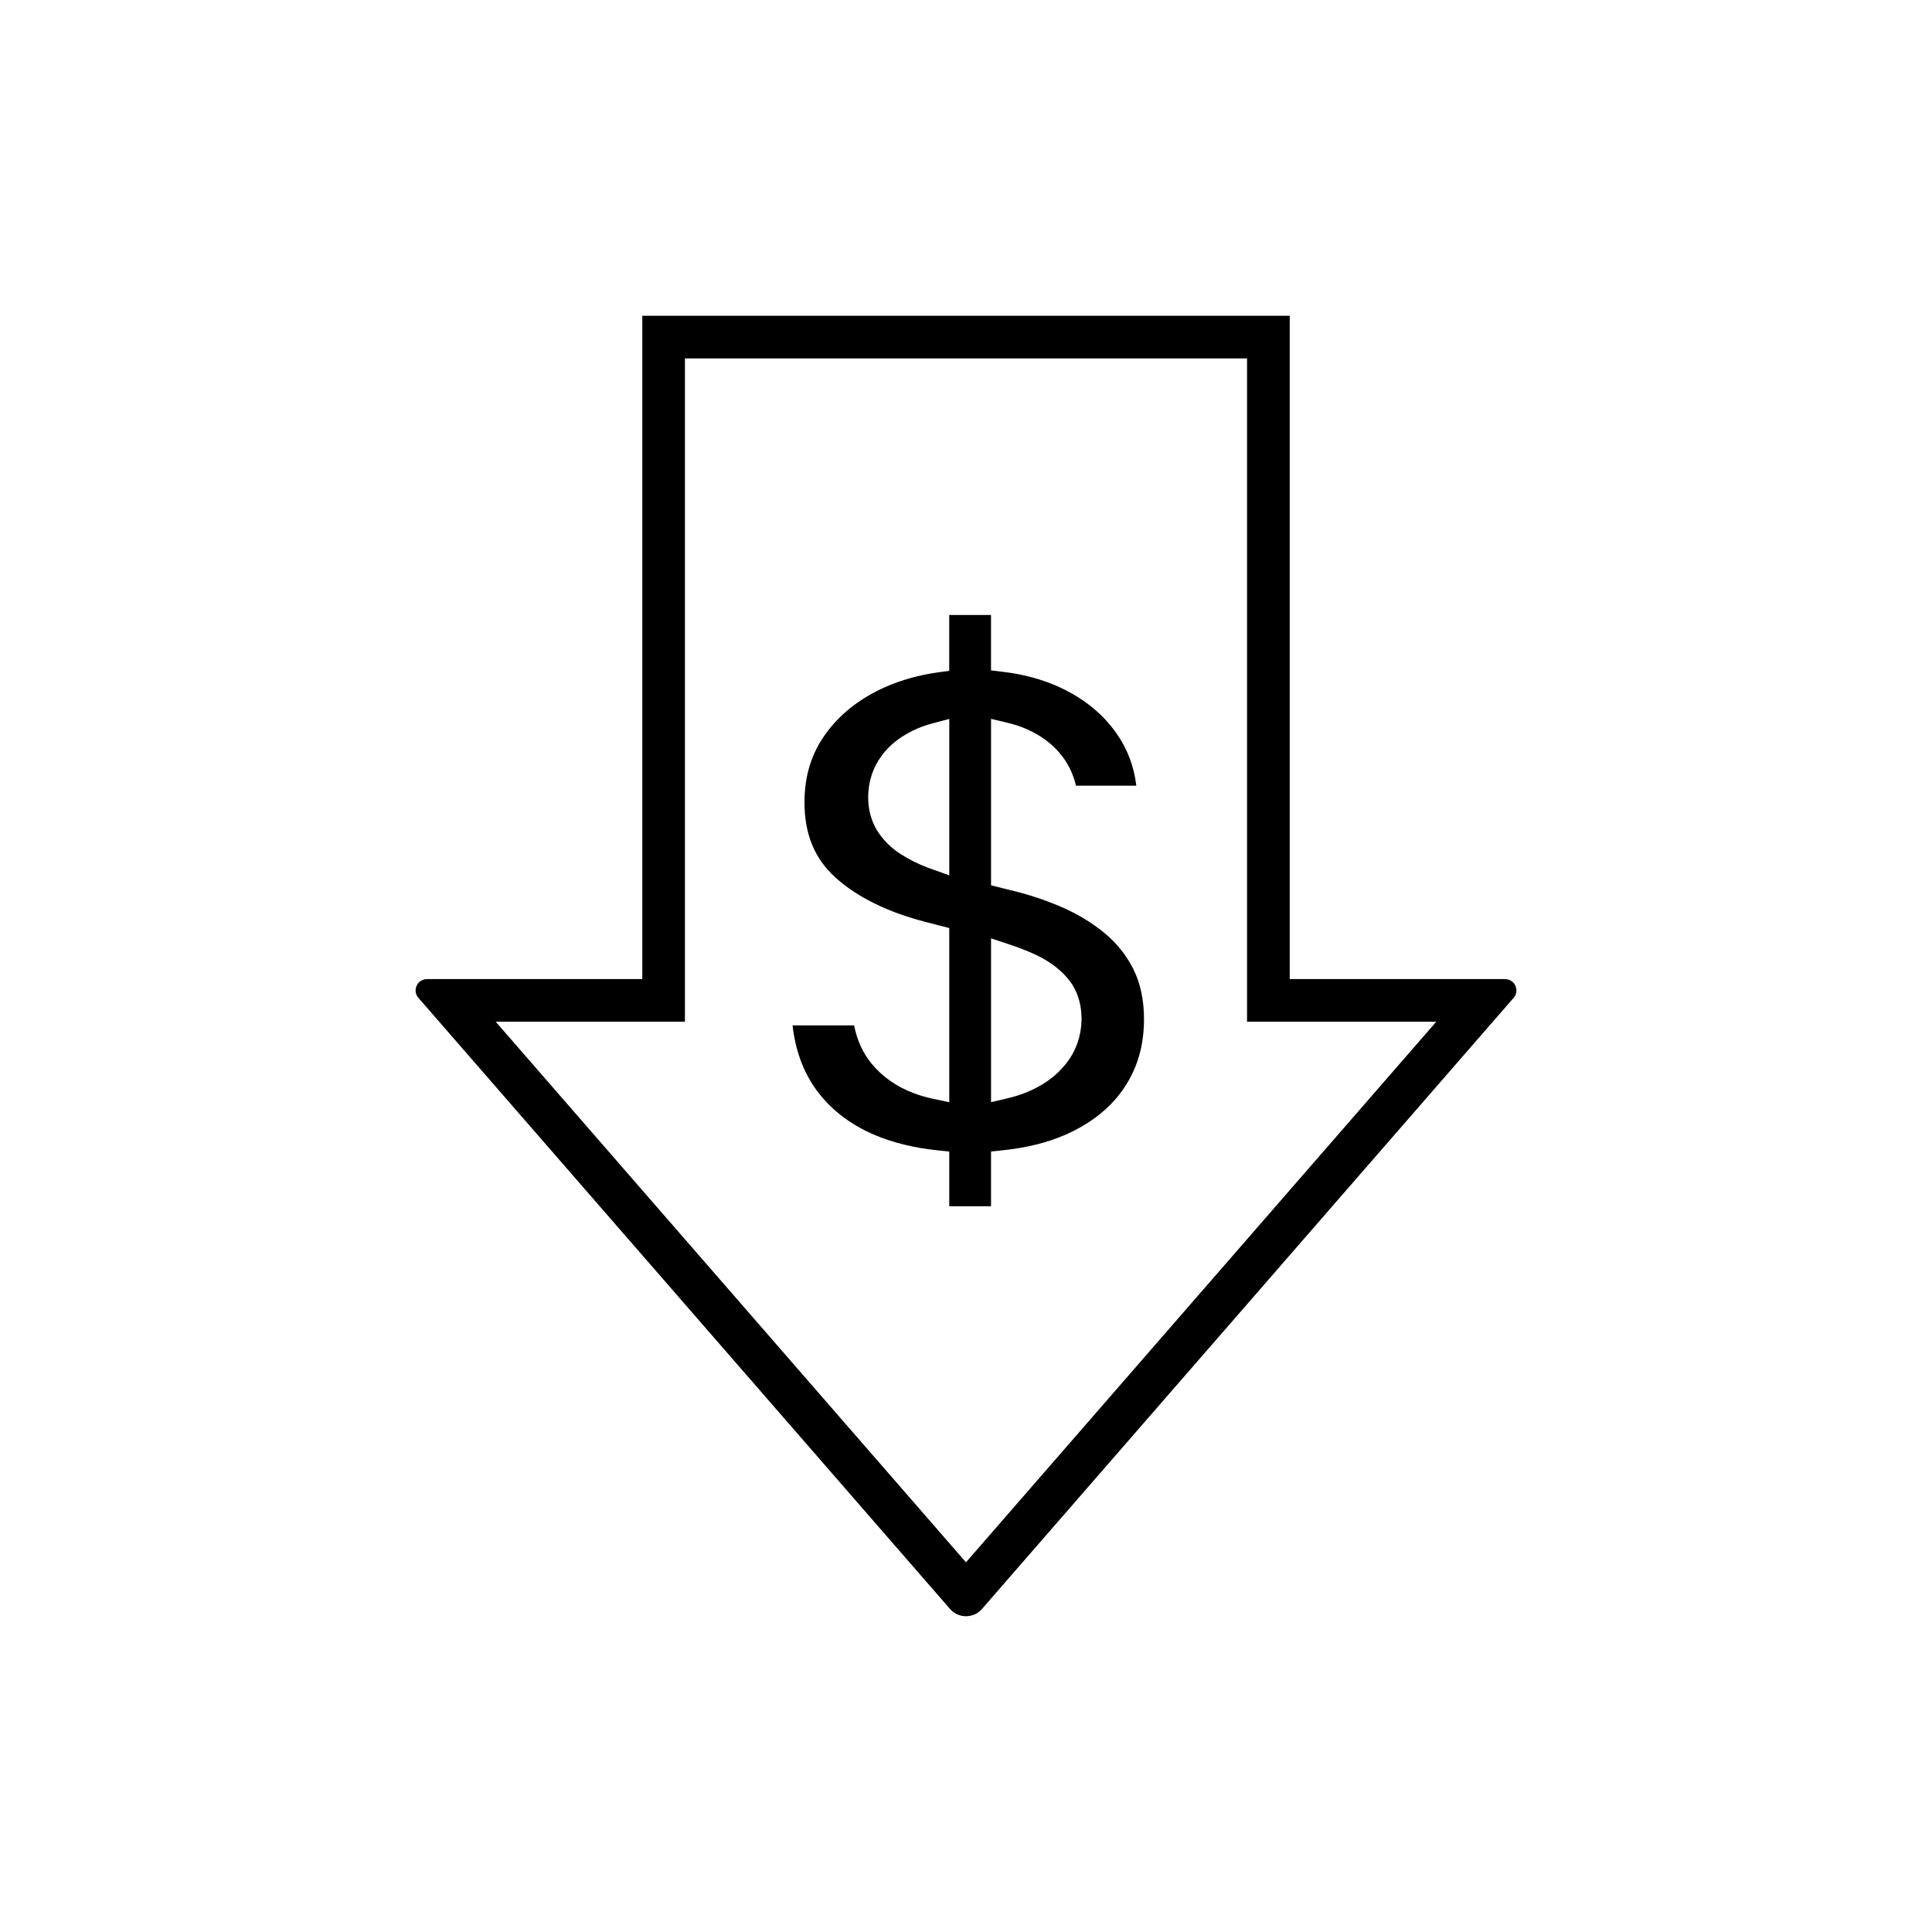
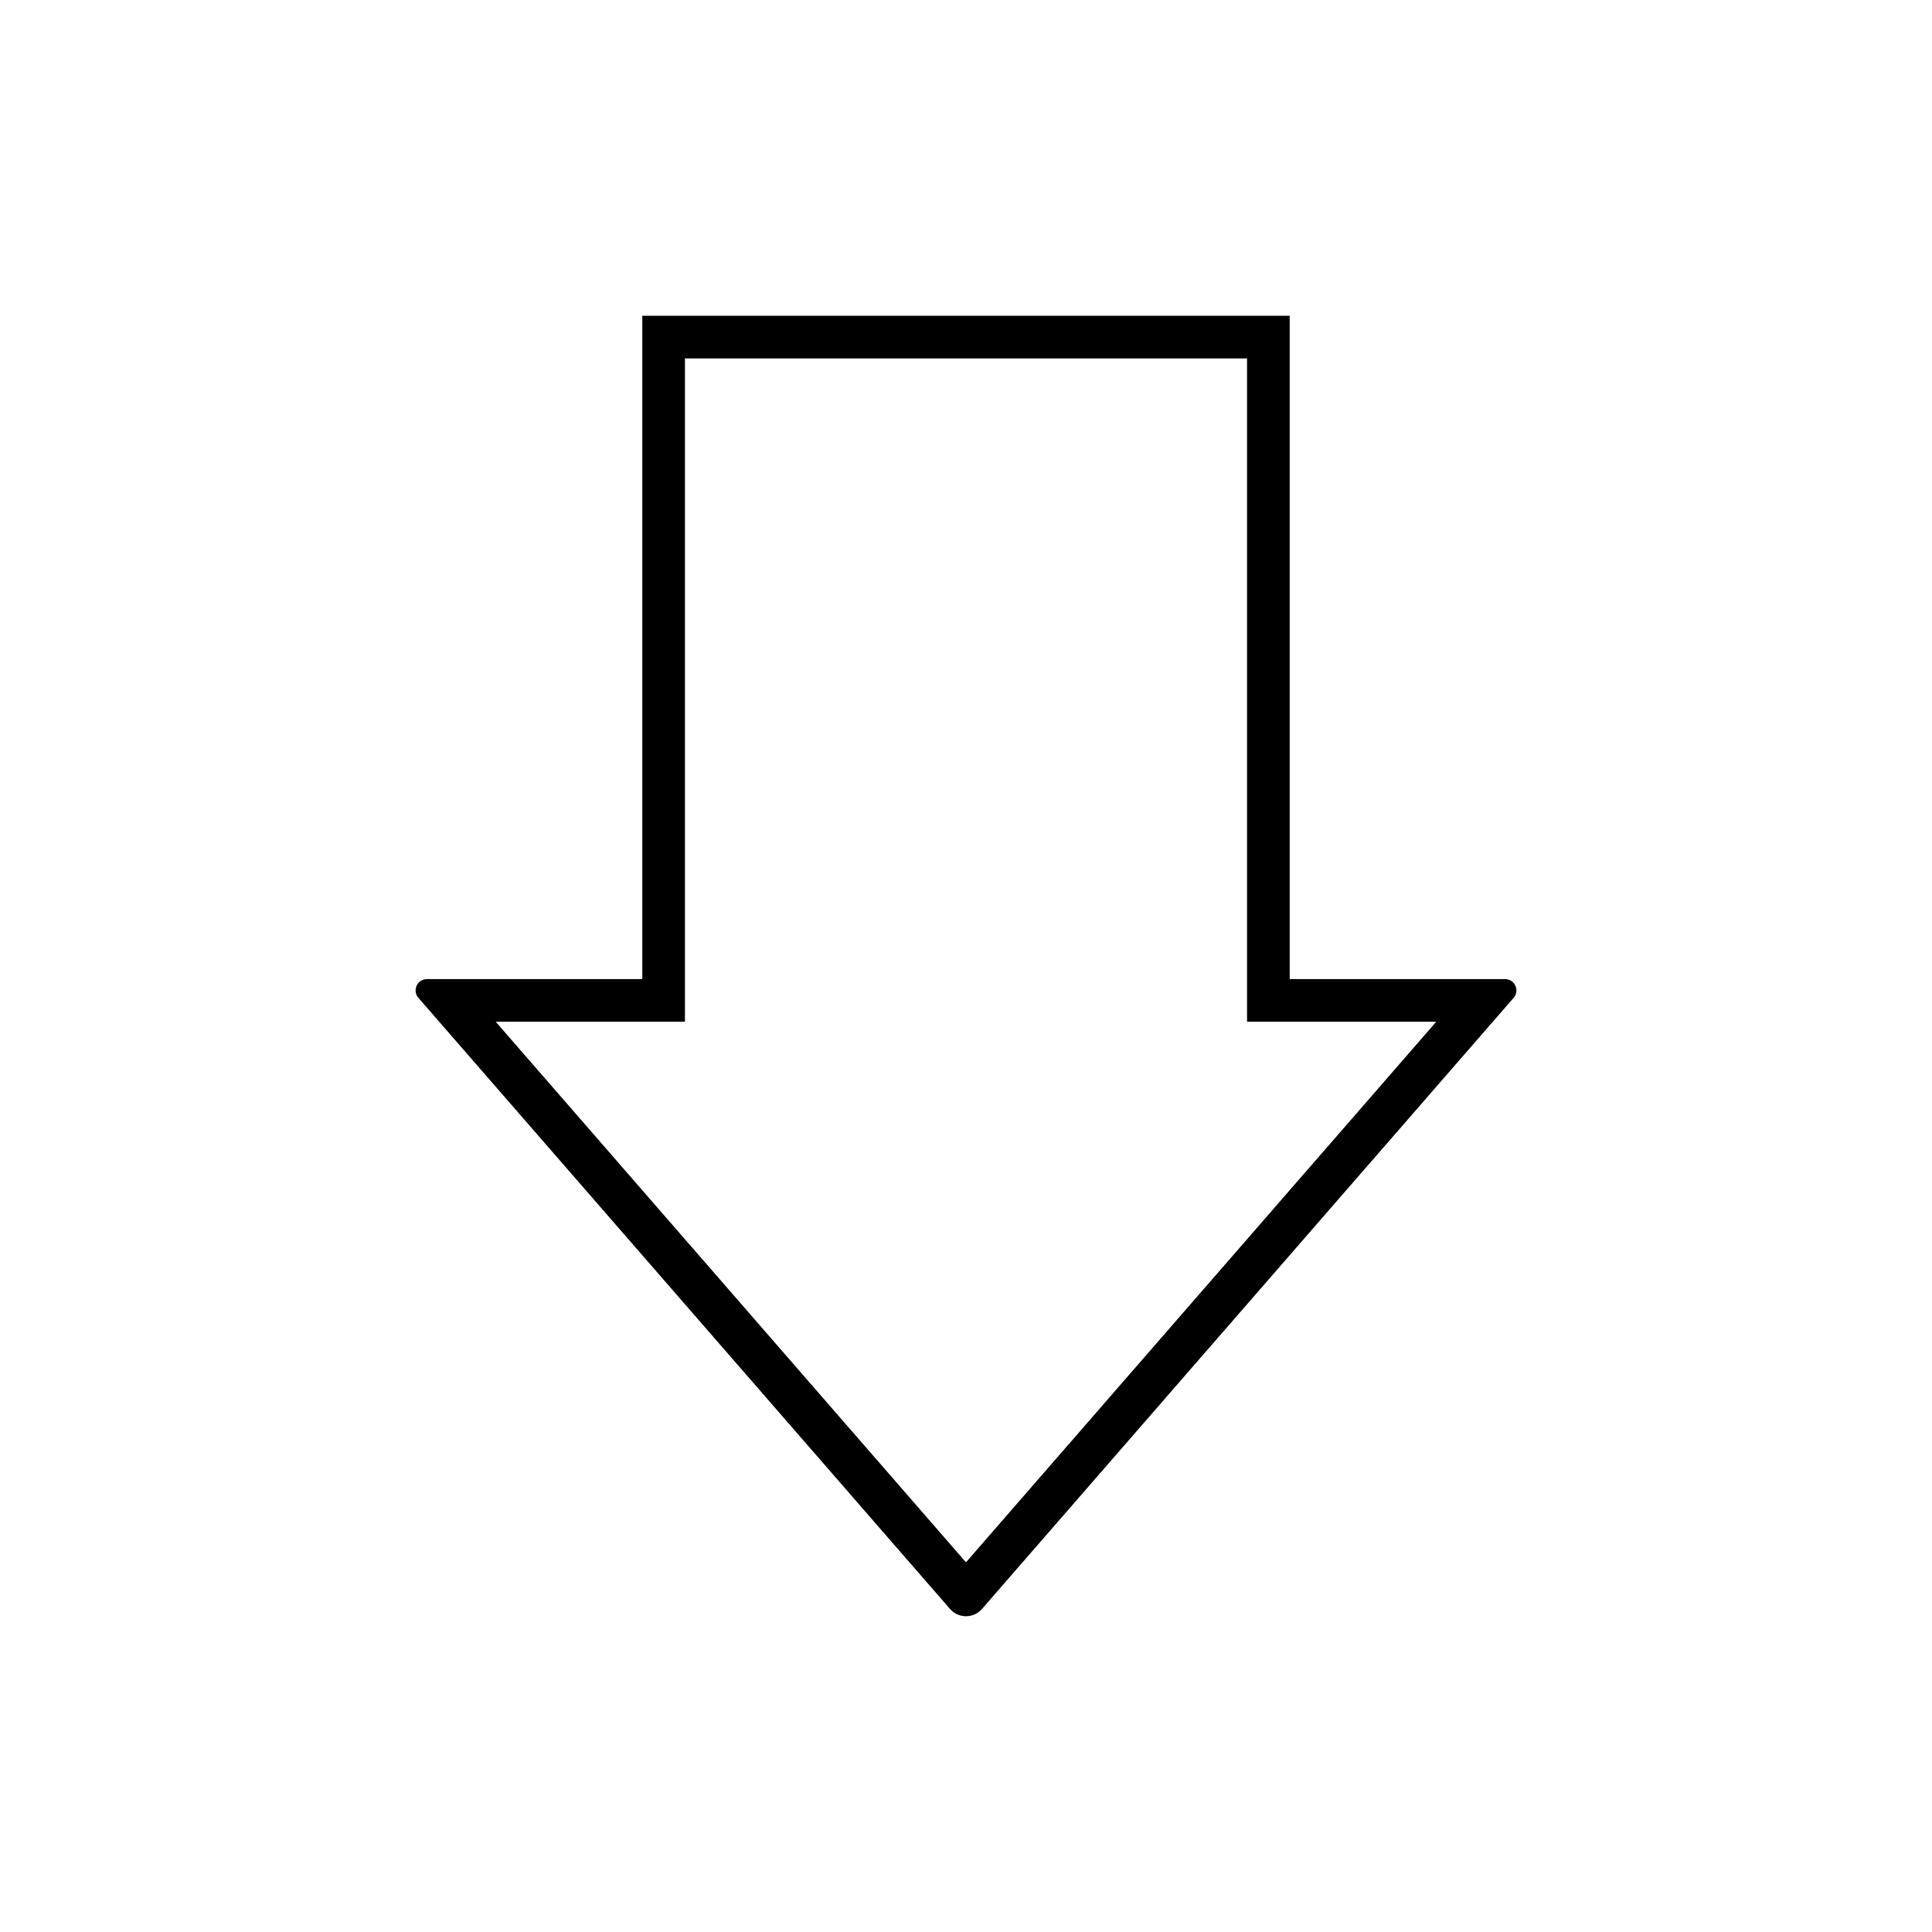
<svg xmlns="http://www.w3.org/2000/svg" id="Layer_1" data-name="Layer 1" viewBox="0 0 750 750">
-   <path d="M439.99,376.23c-2.77-5.49-6.59-10.24-11.34-14.13-4.94-4.04-10.6-7.44-16.83-10.1-6.4-2.76-13.16-4.96-20.09-6.57l-7.01-1.76v-64.61l6.49,1.54c5.27,1.25,10,3.35,14.08,6.23,6.44,4.54,10.6,10.64,12.42,18.17h23.41c-.91-7.58-3.47-14.31-7.79-20.44-5.29-7.52-12.74-13.51-22.12-17.83-6.52-2.98-13.87-4.98-21.85-5.93l-4.65-.55v-21.5h-16.22v21.66l-4.55.63c-7.26,1.03-14.11,2.94-20.38,5.71-9.71,4.32-17.46,10.41-23.03,18.11-5.54,7.64-8.23,16.35-8.23,26.63,0,12.31,3.92,21.84,12,29.14,8.49,7.67,20.34,13.5,35.24,17.33l8.96,2.31v67.62l-6.37-1.36c-2.52-.53-5-1.25-7.39-2.15-6.69-2.51-12.22-6.39-16.44-11.53-3.38-4.14-5.62-9.09-6.73-14.78h-23.9c1.07,9.33,3.96,17.45,8.63,24.18,5.54,7.98,13.42,14.19,23.4,18.4,7.07,2.97,15.18,4.95,24.08,5.89l4.72.5v21.22h16.22v-21.25l4.72-.49c9.12-.95,17.29-3,24.28-6.07,9.87-4.37,17.49-10.45,22.63-18.09,5.21-7.73,7.75-16.48,7.75-26.75,0-7.42-1.39-13.94-4.13-19.37ZM368.51,339.8l-8.2-2.92c-3.83-1.45-7.36-3.21-10.54-5.24-3.87-2.47-6.95-5.53-9.19-9.12-2.36-3.75-3.56-8.2-3.56-13.18.07-5.97,1.82-11.32,5.23-15.97,3.31-4.51,8.06-8.09,14.12-10.65,1.78-.75,3.63-1.37,5.5-1.87l6.64-1.76v60.71ZM419.87,395.4c-.08,6.69-2.14,12.62-6.11,17.6-3.81,4.82-9.08,8.58-15.65,11.19-2.15.86-4.47,1.58-6.92,2.15l-6.47,1.52v-63.6l6.94,2.31c3.04,1,5.93,2.1,8.55,3.23,5.86,2.49,10.54,5.74,13.94,9.62,3.7,4.2,5.62,9.53,5.71,15.82v.15Z" />
  <path d="M484.1,139.14v257.5h73.45l-182.56,209.85-182.55-209.85h73.45V139.14h218.21M500.66,122.59h-251.32v257.5h-83.59c-3.6,0-5.68,4.07-3.57,6.99l206.61,237.51c1.64,1.89,3.93,2.83,6.21,2.83s4.57-.94,6.21-2.83l206.62-237.51c2.11-2.91.02-6.99-3.57-6.99h-83.59V122.59h0Z" />
</svg>